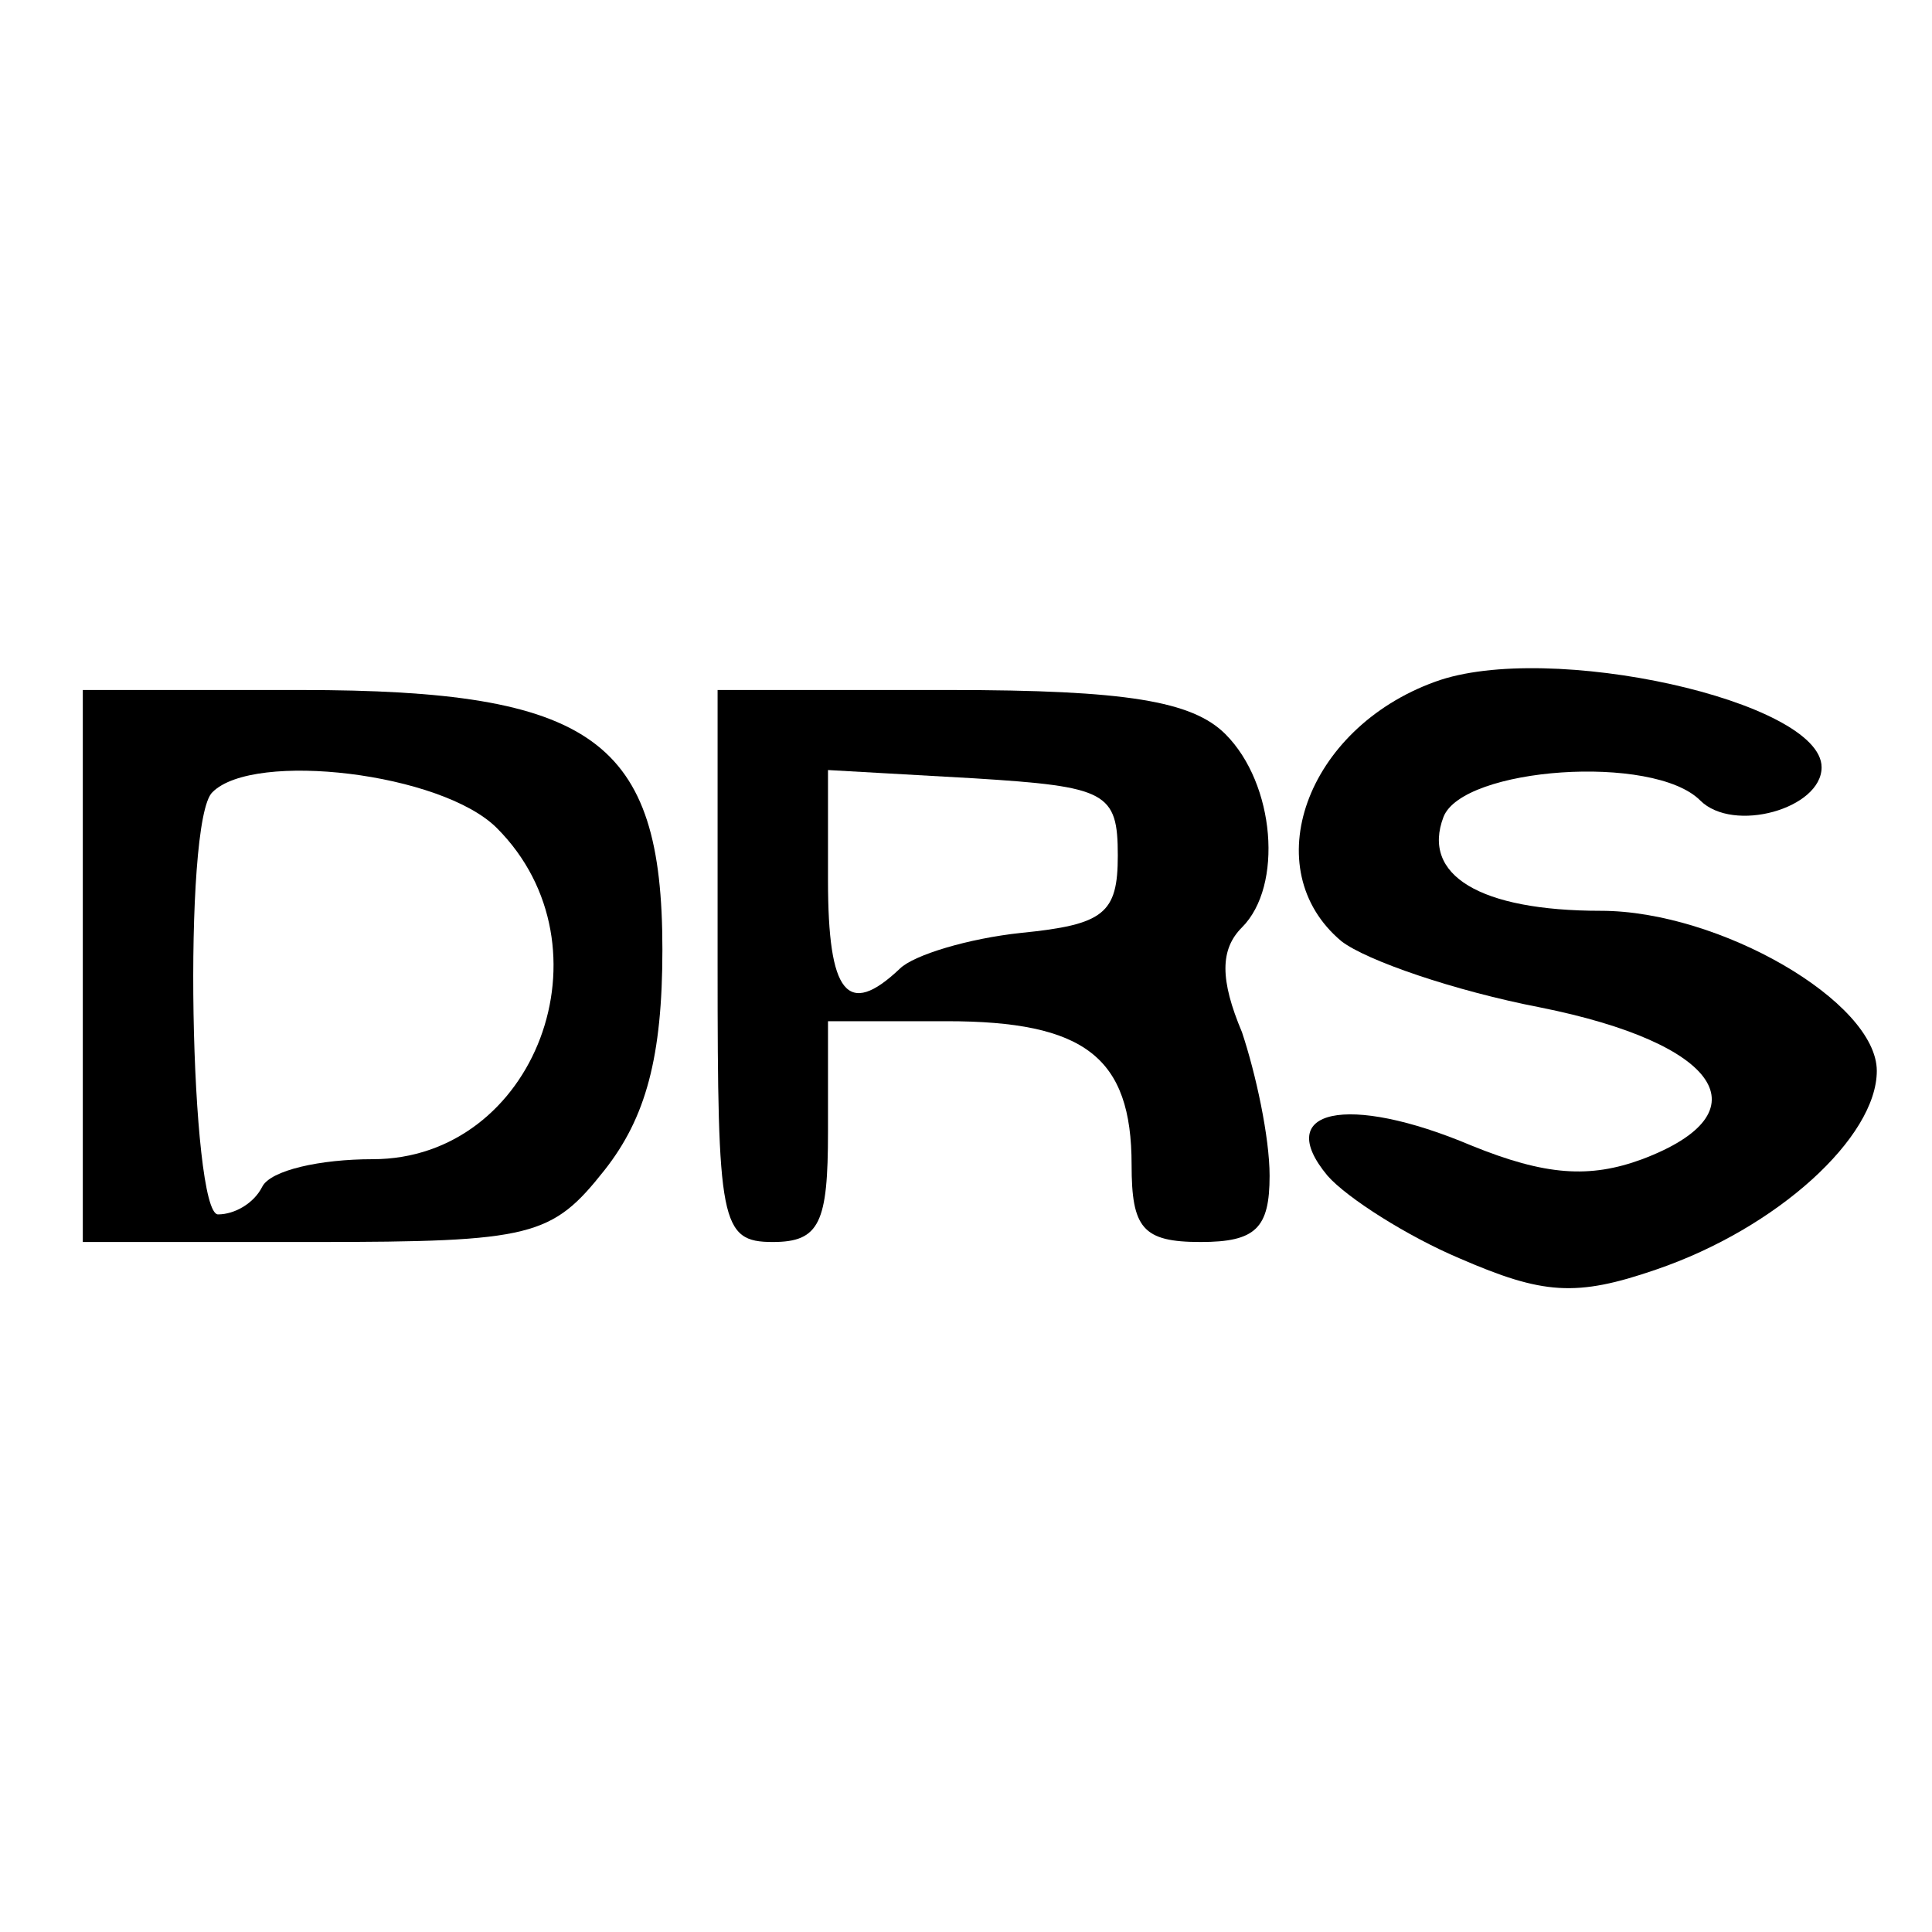
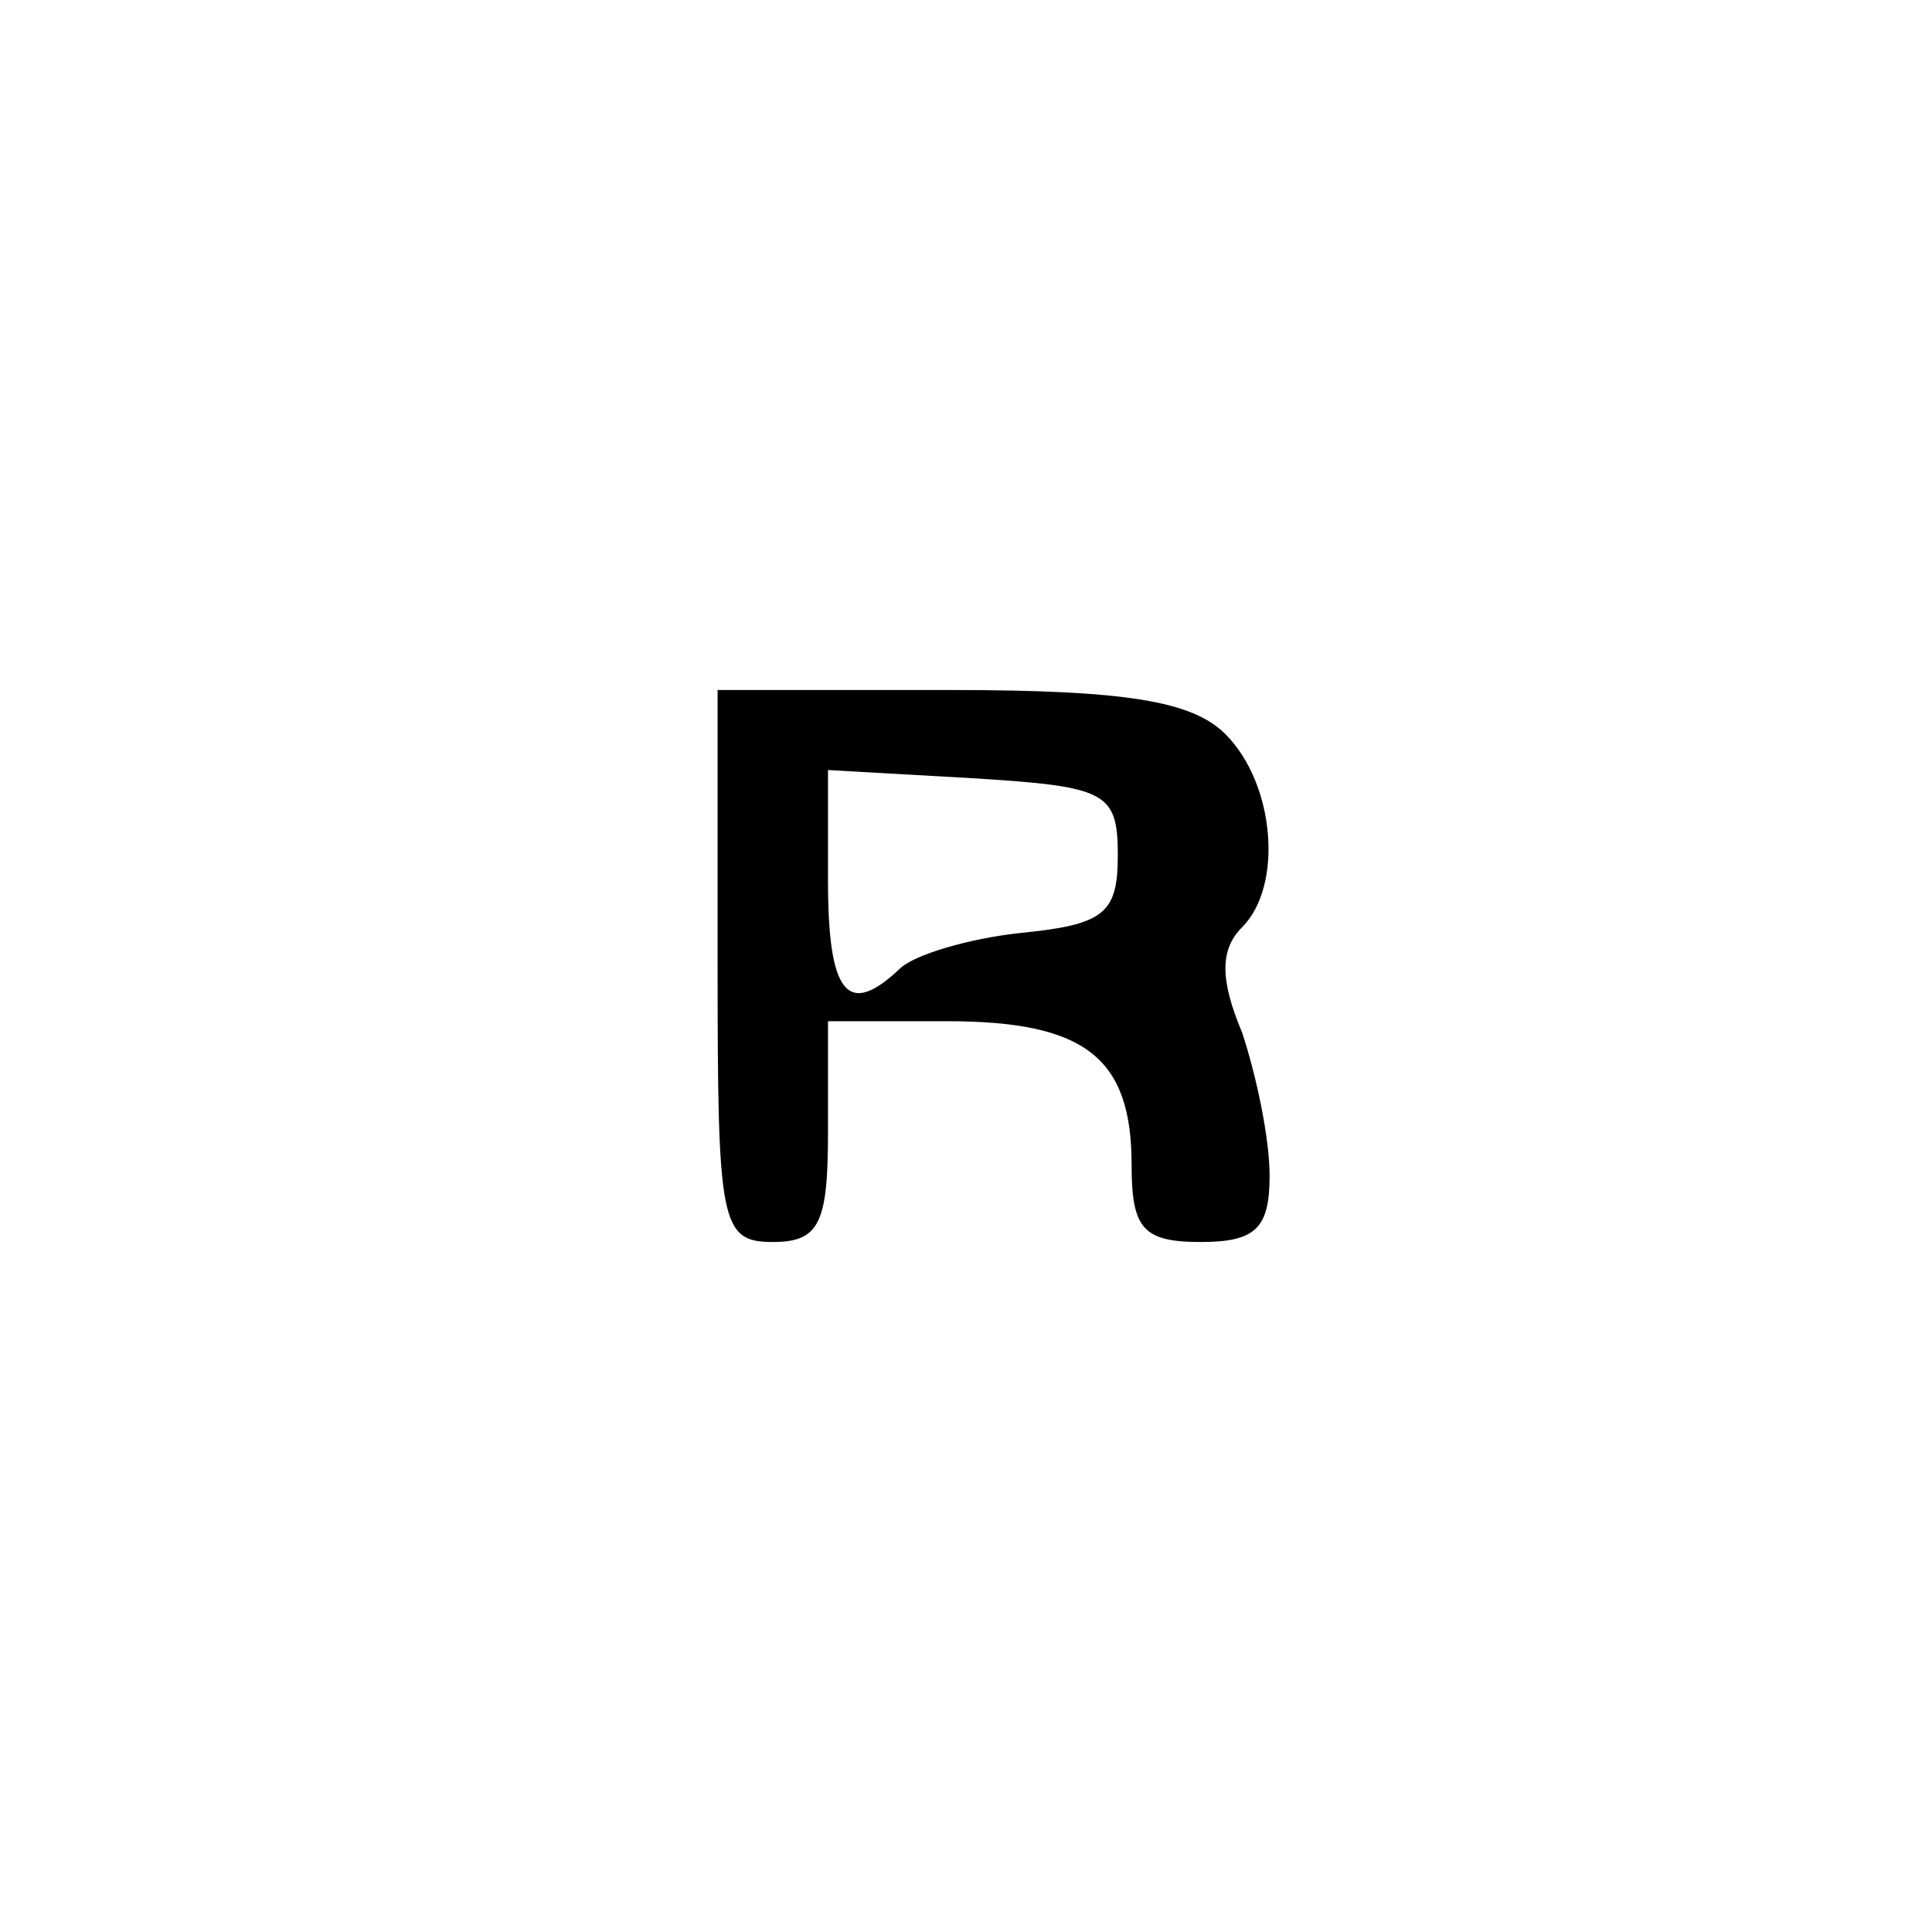
<svg xmlns="http://www.w3.org/2000/svg" version="1.0" width="70pt" height="70pt" viewBox="0 0 70 70" preserveAspectRatio="xMidYMid meet">
  <g transform="translate(0,70) scale(0.1,-0.1)" fill="#000000" stroke="none">
-     <path d="M520 453 c-47 -17 -65 -68 -34 -94 9 -7 41 -18 72 -24 65 -13 82 -38 37 -55 -19 -7 -35 -6 -62 5 -45 19 -72 13 -52 -11 7 -8 29 -22 48 -30 30 -13 42 -14 71 -4 44 15 80 48 80 72 0 25 -57 58 -100 58 -44 0 -65 13 -57 34 7 18 76 23 93 6 12 -12 44 -3 44 12 0 24 -99 46 -140 31z" />
-     <path d="M30 350 l0 -100 84 0 c79 0 86 2 105 26 15 19 21 41 21 80 0 76 -25 94 -131 94 l-79 0 0 -100z m150 50 c43 -43 14 -120 -45 -120 -19 0 -37 -4 -40 -10 -3 -6 -10 -10 -16 -10 -10 0 -13 143 -2 153 15 15 83 7 103 -13z" />
    <path d="M260 350 c0 -93 1 -100 20 -100 17 0 20 7 20 40 l0 40 43 0 c50 0 67 -13 67 -52 0 -23 4 -28 25 -28 20 0 25 5 25 24 0 14 -5 37 -10 52 -8 19 -8 30 0 38 15 15 12 52 -6 70 -12 12 -36 16 -100 16 l-84 0 0 -100z m145 40 c0 -21 -5 -25 -35 -28 -19 -2 -39 -8 -44 -13 -19 -18 -26 -9 -26 32 l0 40 53 -3 c48 -3 52 -5 52 -28z" />
  </g>
</svg>